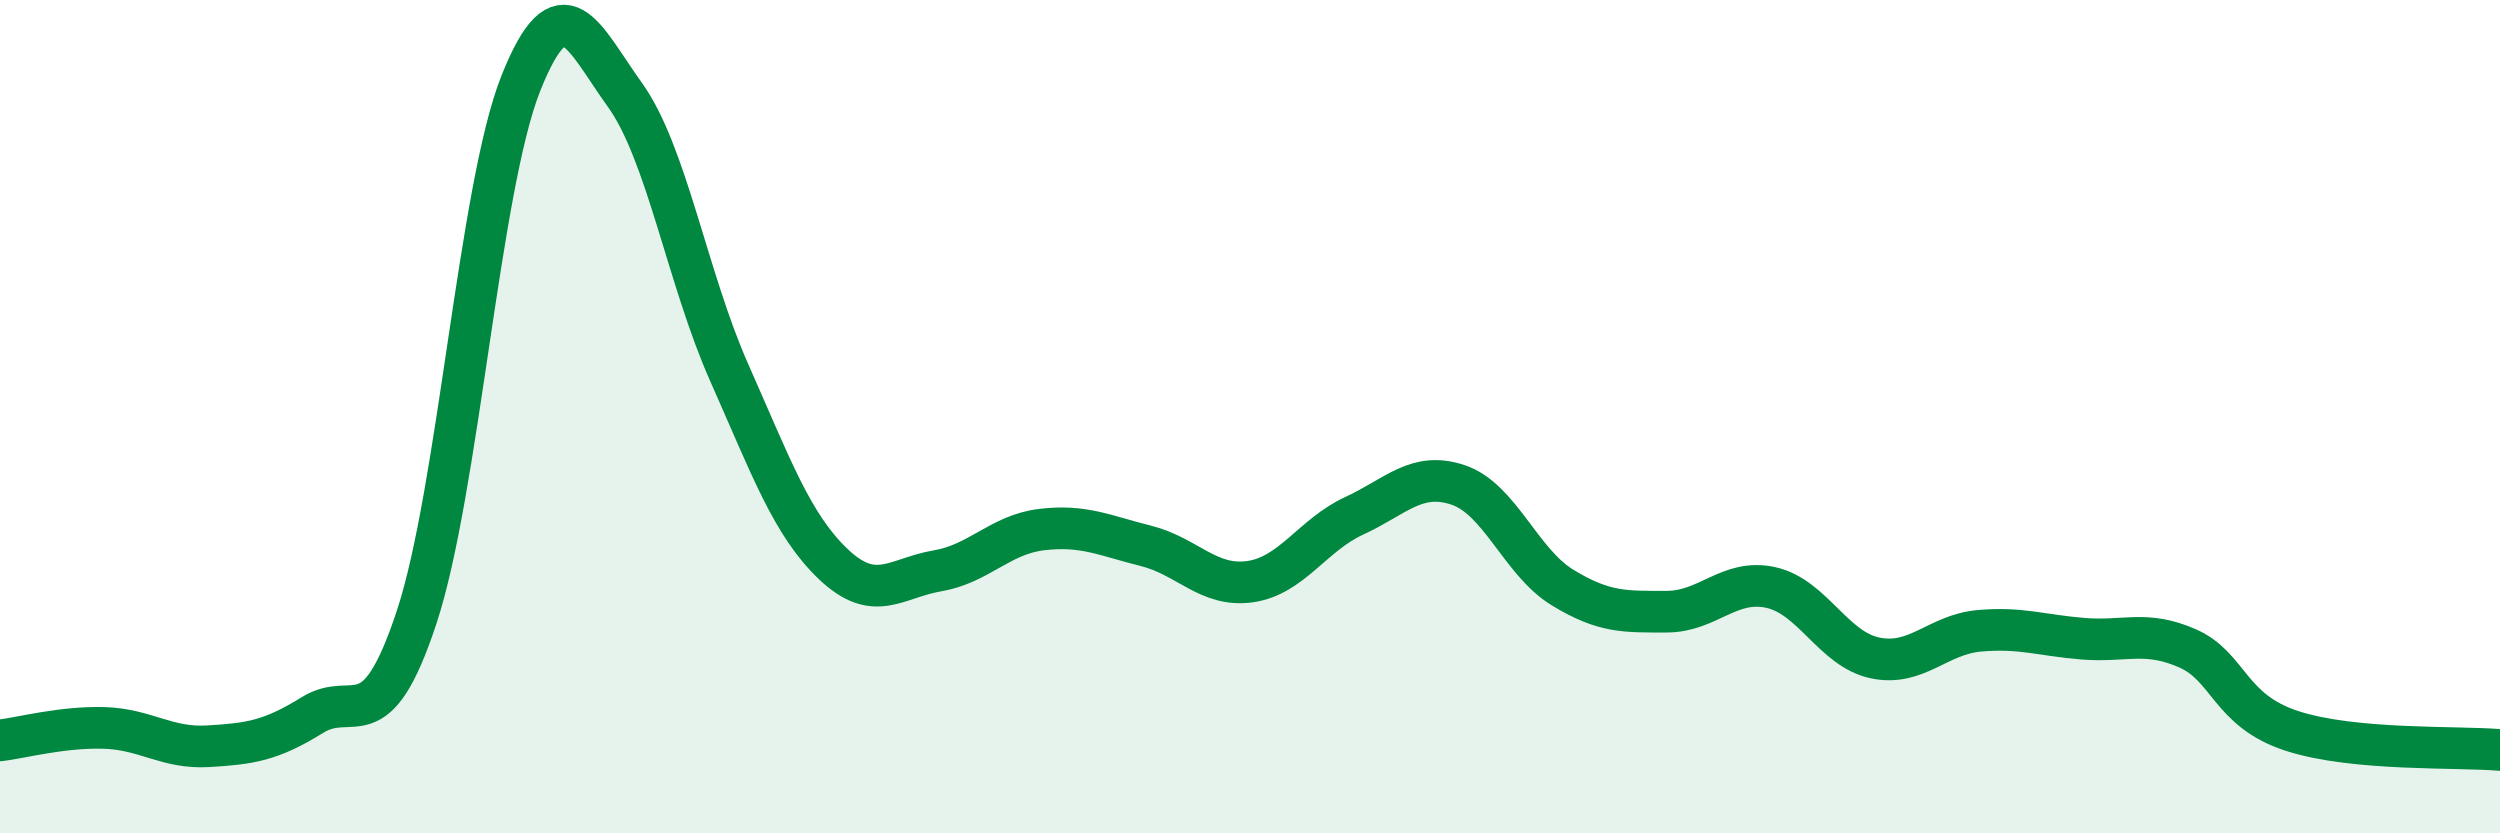
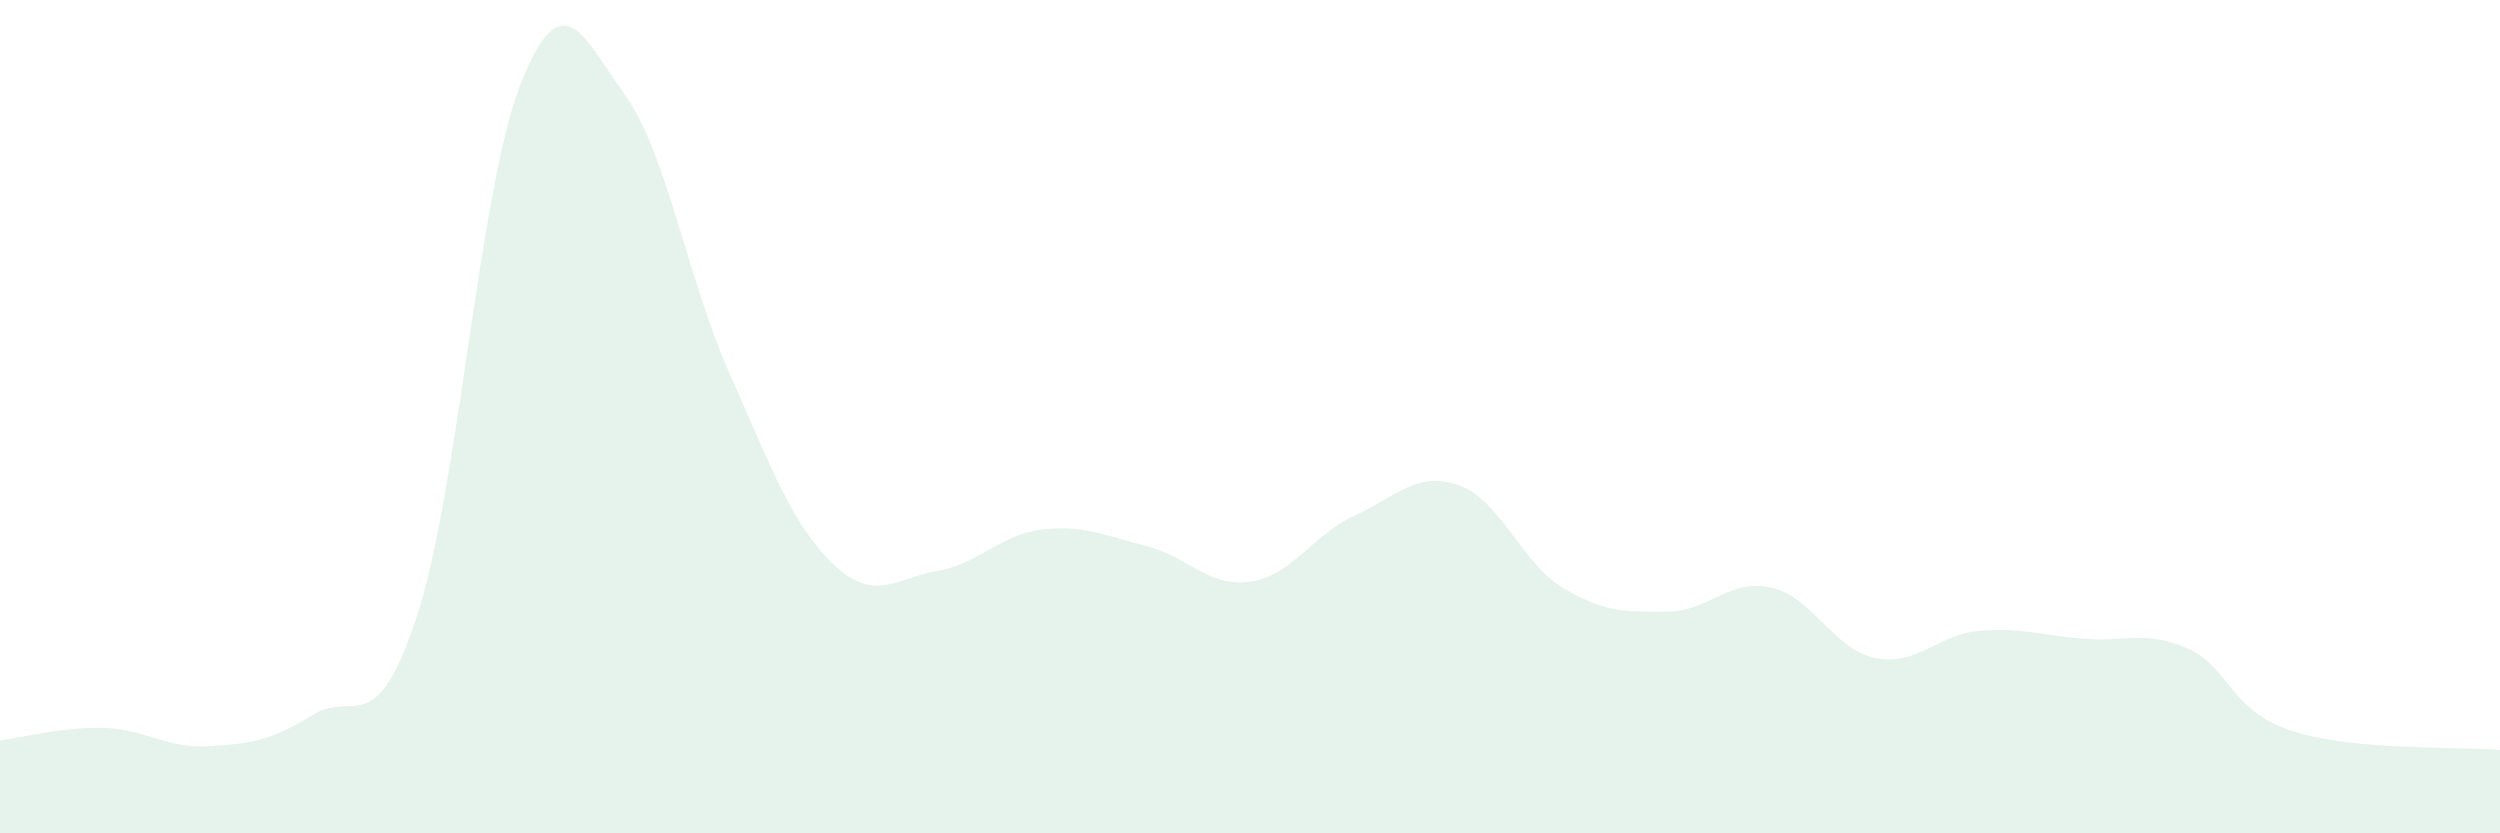
<svg xmlns="http://www.w3.org/2000/svg" width="60" height="20" viewBox="0 0 60 20">
  <path d="M 0,17.77 C 0.5,17.71 1.5,17.44 2.5,17.47 C 3.5,17.5 4,17.97 5,17.91 C 6,17.85 6.5,17.78 7.5,17.16 C 8.5,16.54 9,17.84 10,14.81 C 11,11.78 11.5,4.51 12.5,2 C 13.5,-0.51 14,0.89 15,2.28 C 16,3.67 16.5,6.69 17.5,8.94 C 18.5,11.19 19,12.59 20,13.54 C 21,14.49 21.5,13.87 22.5,13.7 C 23.5,13.53 24,12.83 25,12.71 C 26,12.59 26.5,12.85 27.5,13.1 C 28.5,13.35 29,14.1 30,13.96 C 31,13.82 31.5,12.84 32.5,12.38 C 33.5,11.92 34,11.3 35,11.64 C 36,11.98 36.5,13.49 37.5,14.1 C 38.5,14.71 39,14.68 40,14.68 C 41,14.68 41.5,13.88 42.5,14.1 C 43.5,14.32 44,15.58 45,15.79 C 46,16 46.5,15.23 47.5,15.14 C 48.5,15.05 49,15.25 50,15.33 C 51,15.41 51.5,15.12 52.5,15.56 C 53.5,16 53.5,17.05 55,17.54 C 56.5,18.03 59,17.91 60,18L60 20L0 20Z" fill="#008740" opacity="0.1" stroke-linecap="round" stroke-linejoin="round" />
-   <path d="M 0,17.77 C 0.5,17.71 1.5,17.44 2.5,17.47 C 3.5,17.5 4,17.97 5,17.91 C 6,17.85 6.5,17.78 7.5,17.16 C 8.5,16.54 9,17.84 10,14.81 C 11,11.78 11.5,4.51 12.5,2 C 13.5,-0.51 14,0.89 15,2.28 C 16,3.67 16.5,6.69 17.5,8.94 C 18.5,11.19 19,12.59 20,13.54 C 21,14.49 21.5,13.87 22.5,13.7 C 23.5,13.53 24,12.83 25,12.71 C 26,12.59 26.5,12.85 27.5,13.1 C 28.5,13.35 29,14.1 30,13.96 C 31,13.82 31.5,12.84 32.5,12.38 C 33.5,11.92 34,11.3 35,11.64 C 36,11.98 36.5,13.49 37.5,14.1 C 38.5,14.71 39,14.68 40,14.68 C 41,14.68 41.5,13.88 42.5,14.1 C 43.5,14.32 44,15.58 45,15.79 C 46,16 46.5,15.23 47.5,15.14 C 48.5,15.05 49,15.25 50,15.33 C 51,15.41 51.5,15.12 52.5,15.56 C 53.5,16 53.5,17.05 55,17.54 C 56.5,18.03 59,17.91 60,18" stroke="#008740" stroke-width="1" fill="none" stroke-linecap="round" stroke-linejoin="round" />
</svg>